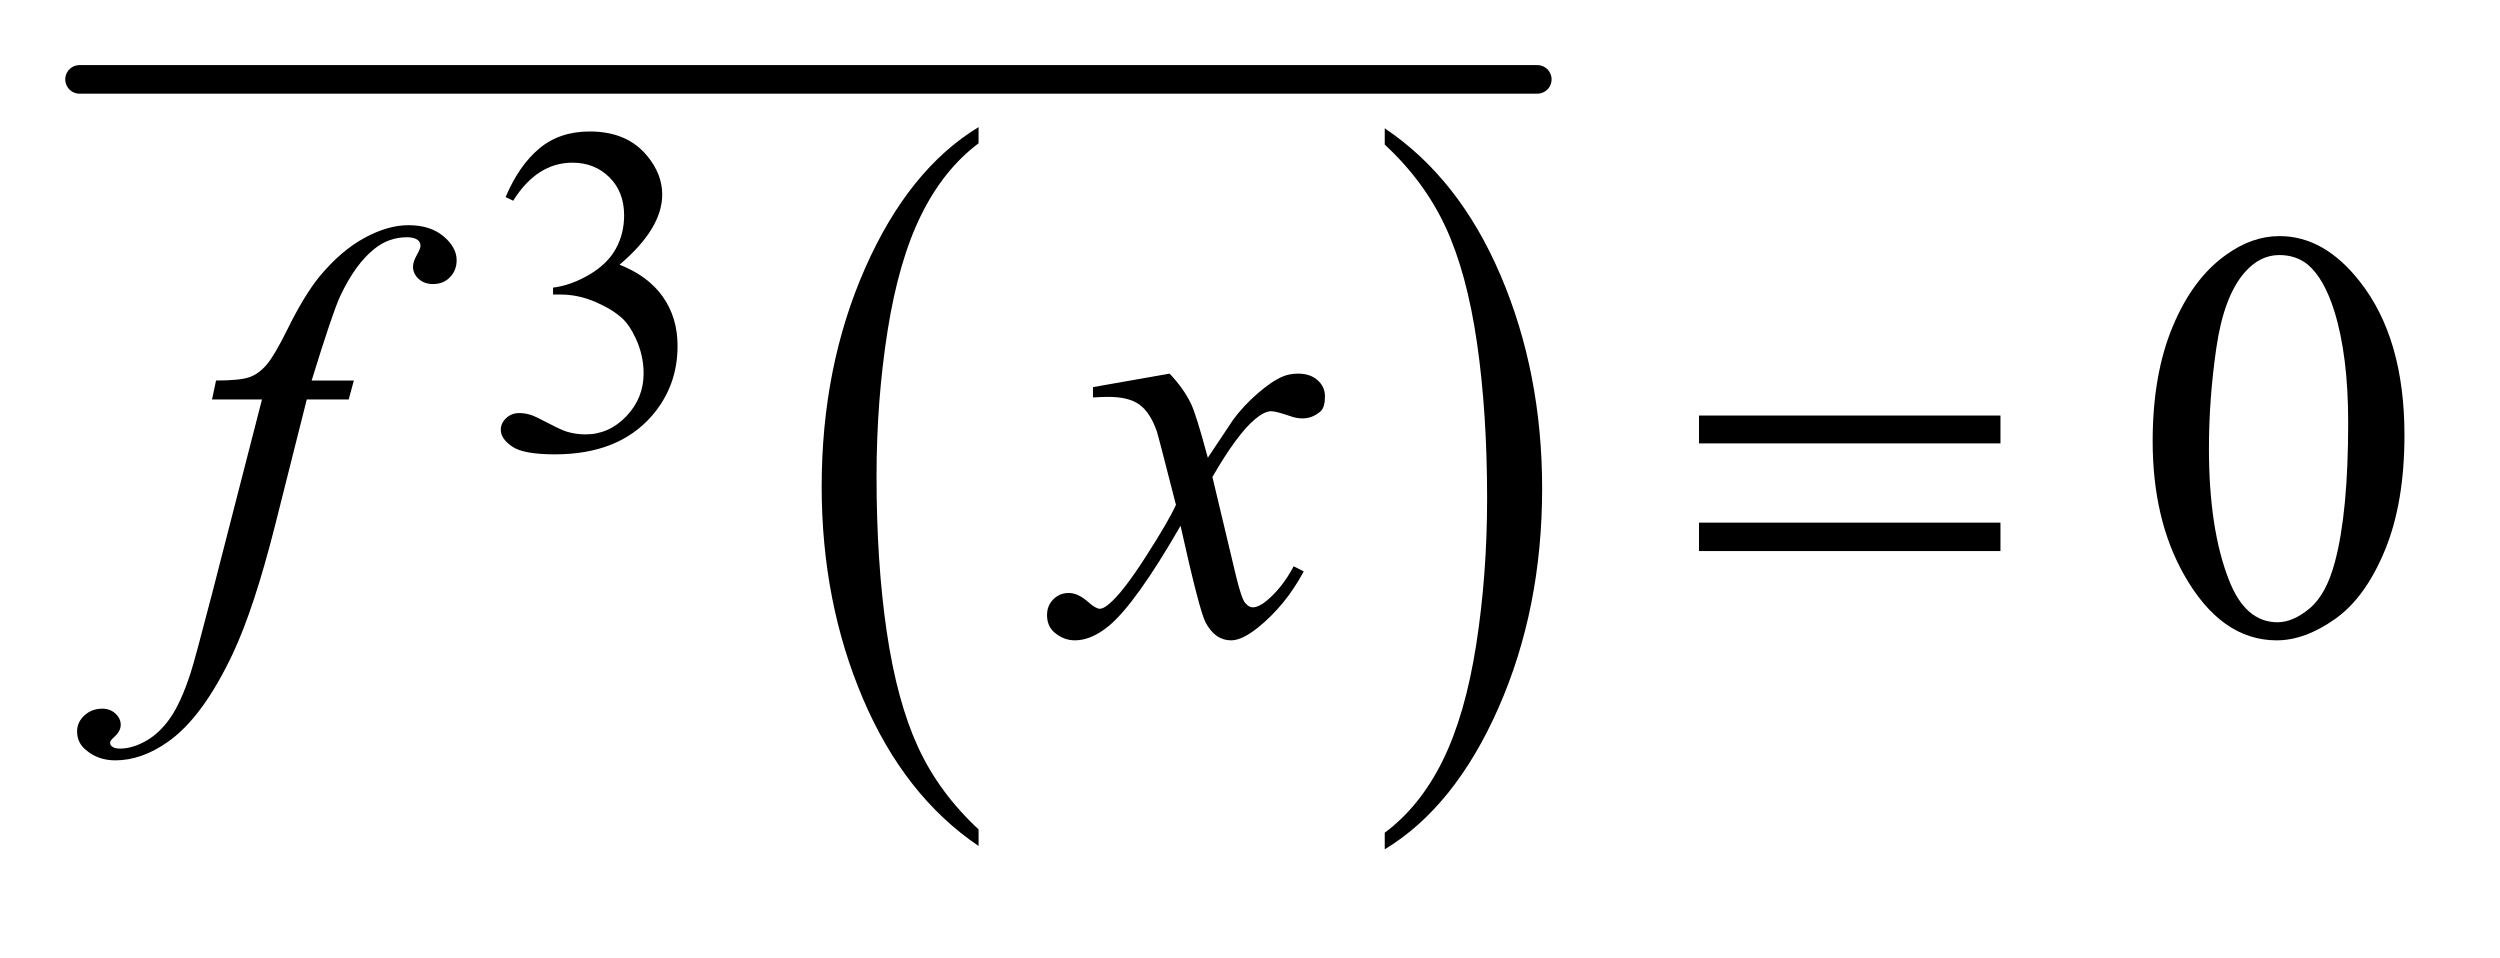
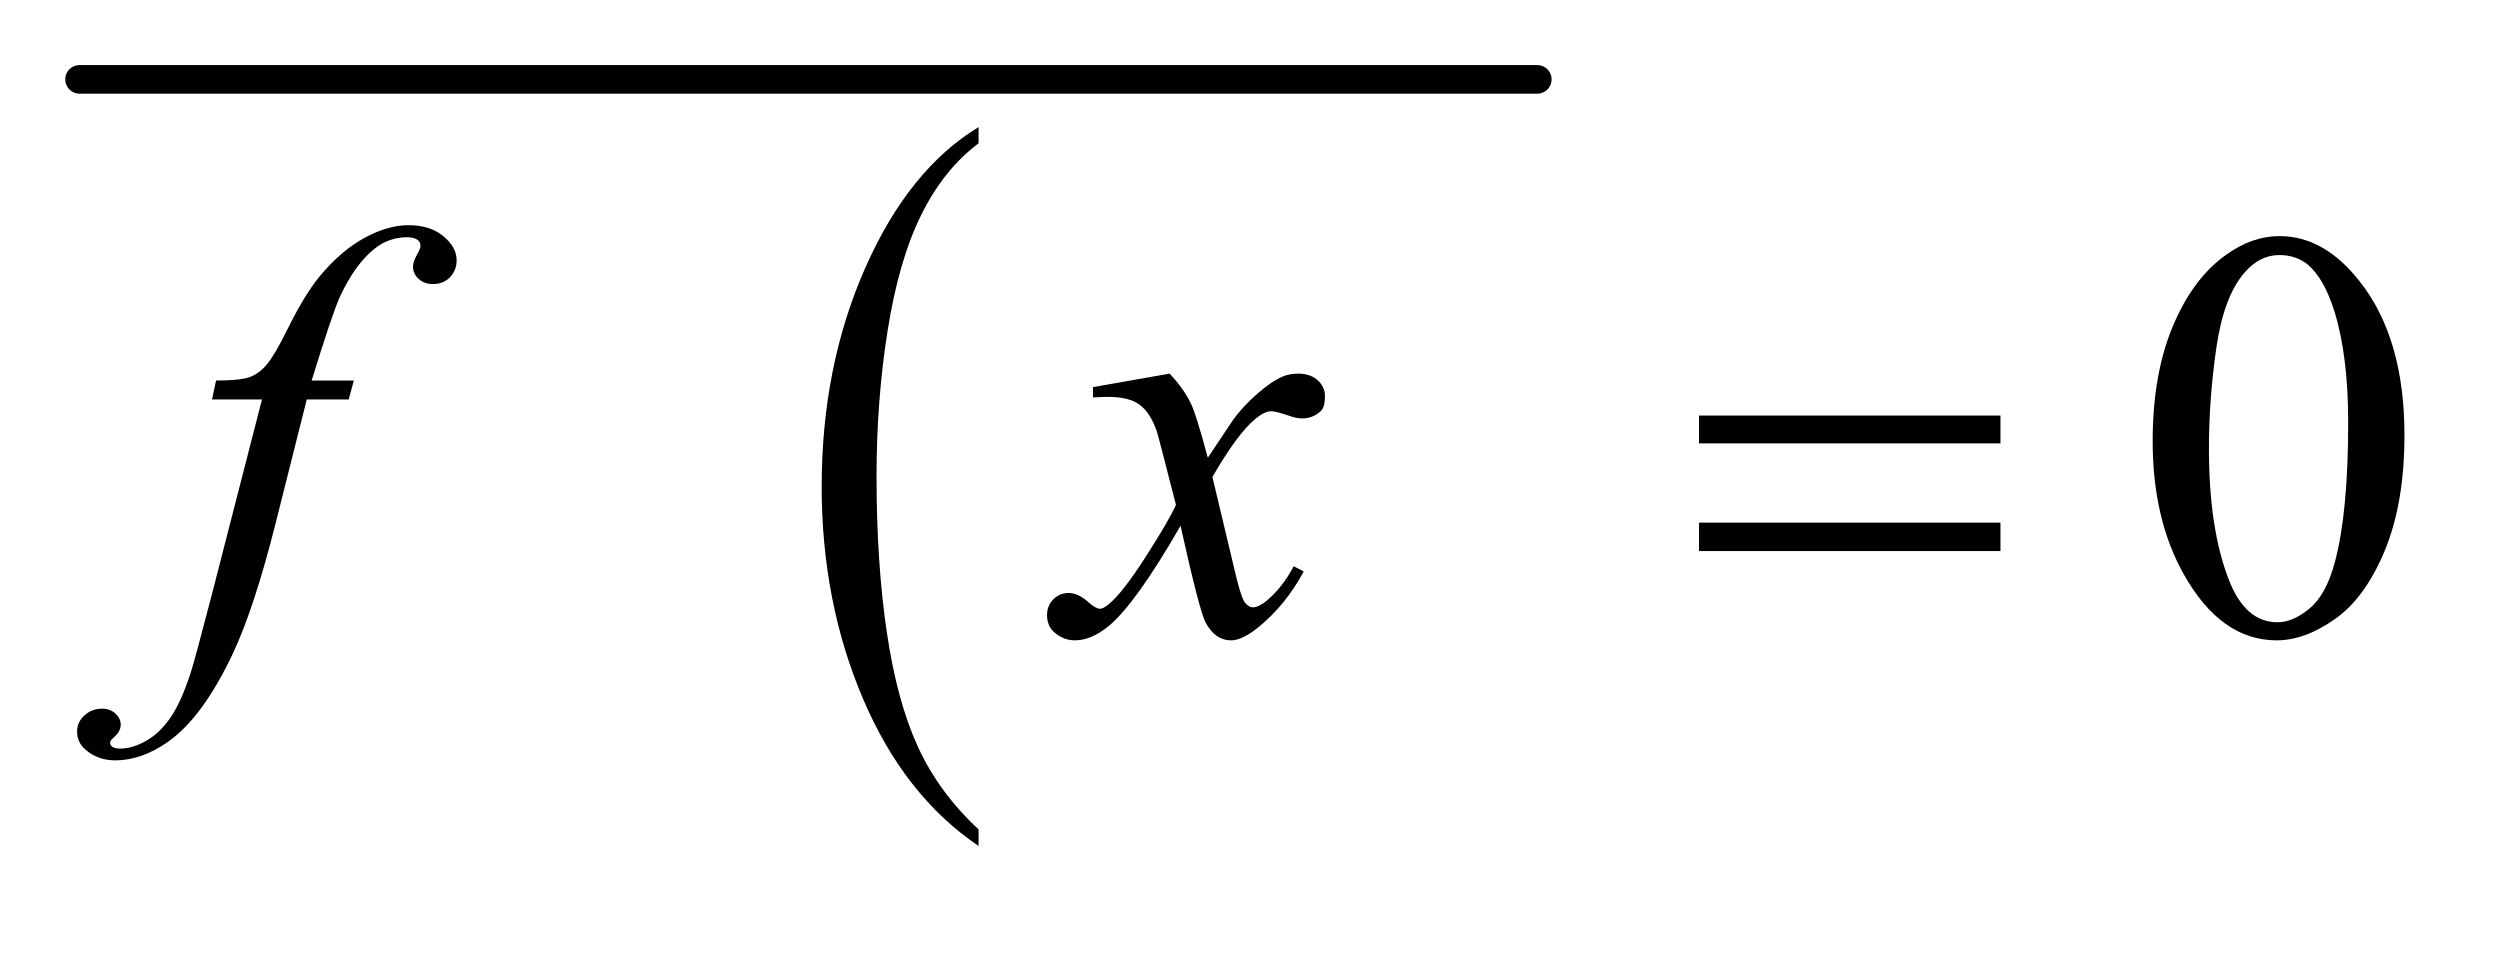
<svg xmlns="http://www.w3.org/2000/svg" stroke-dasharray="none" shape-rendering="auto" font-family="'Dialog'" text-rendering="auto" width="60" fill-opacity="1" color-interpolation="auto" color-rendering="auto" preserveAspectRatio="xMidYMid meet" font-size="12px" viewBox="0 0 60 23" fill="black" stroke="black" image-rendering="auto" stroke-miterlimit="10" stroke-linecap="square" stroke-linejoin="miter" font-style="normal" stroke-width="1" height="23" stroke-dashoffset="0" font-weight="normal" stroke-opacity="1">
  <defs id="genericDefs" />
  <g>
    <defs id="defs1">
      <clipPath clipPathUnits="userSpaceOnUse" id="clipPath1">
        <path d="M-0.997 -1 L36.75 -1 L36.75 12.993 L-0.997 12.993 L-0.997 -1 Z" />
      </clipPath>
      <clipPath clipPathUnits="userSpaceOnUse" id="clipPath2">
        <path d="M56.9 169.332 L56.9 553.734 L1202.734 553.734 L1202.734 169.332 Z" />
      </clipPath>
      <clipPath clipPathUnits="userSpaceOnUse" id="clipPath3">
        <path d="M56.9 85.999 L56.9 470.402 L1202.734 470.402 L1202.734 85.999 Z" />
      </clipPath>
      <clipPath clipPathUnits="userSpaceOnUse" id="clipPath4">
-         <path d="M56.9 130.875 L56.9 515.277 L1202.734 515.277 L1202.734 130.875 Z" />
-       </clipPath>
+         </clipPath>
    </defs>
    <g transform="scale(1.576,1.576) translate(0.997,1) matrix(0.031,0,0,0.031,-1.775,-5.283)">
      <path d="M505.812 545.594 L505.812 553.734 Q469.375 529.109 449.055 481.461 Q428.734 433.812 428.734 377.172 Q428.734 318.25 450.102 269.844 Q471.469 221.438 505.812 200.594 L505.812 208.547 Q488.641 221.438 477.609 243.789 Q466.578 266.141 461.133 300.531 Q455.688 334.922 455.688 372.234 Q455.688 414.484 460.711 448.586 Q465.734 482.688 476.07 505.141 Q486.406 527.594 505.812 545.594 Z" stroke="none" clip-path="url(#clipPath2)" />
    </g>
    <g transform="matrix(0.049,0,0,0.049,-1.227,-6.749)">
-       <path d="M703.281 208.547 L703.281 200.594 Q739.734 225.031 760.055 272.68 Q780.375 320.328 780.375 376.984 Q780.375 435.891 759.008 484.398 Q737.641 532.906 703.281 553.734 L703.281 545.594 Q720.594 532.703 731.633 510.352 Q742.672 488 748.047 453.711 Q753.422 419.422 753.422 381.906 Q753.422 339.844 748.461 305.648 Q743.5 271.453 733.102 249 Q722.703 226.547 703.281 208.547 Z" stroke="none" clip-path="url(#clipPath2)" />
-     </g>
+       </g>
    <g stroke-width="14" transform="matrix(0.049,0,0,0.049,-1.227,-2.652)" stroke-linejoin="round" stroke-linecap="round">
      <line y2="93" fill="none" x1="64" clip-path="url(#clipPath3)" x2="778" y1="93" />
    </g>
    <g transform="matrix(0.049,0,0,0.049,-1.227,-4.859)">
-       <path d="M272.688 195.688 Q279.188 180.297 289.133 171.93 Q299.078 163.562 313.891 163.562 Q332.203 163.562 341.969 175.469 Q349.391 184.344 349.391 194.453 Q349.391 211.078 328.5 228.812 Q342.531 234.328 349.719 244.547 Q356.906 254.766 356.906 268.578 Q356.906 288.344 344.328 302.828 Q327.938 321.703 296.828 321.703 Q281.438 321.703 275.883 317.883 Q270.328 314.062 270.328 309.672 Q270.328 306.422 272.961 303.953 Q275.594 301.484 279.313 301.484 Q282.11 301.484 285.031 302.375 Q286.938 302.938 293.68 306.477 Q300.422 310.016 303 310.688 Q307.156 311.922 311.875 311.922 Q323.328 311.922 331.805 303.055 Q340.281 294.188 340.281 282.047 Q340.281 273.172 336.359 264.75 Q333.438 258.469 329.953 255.203 Q325.125 250.719 316.703 247.07 Q308.281 243.422 299.516 243.422 L295.922 243.422 L295.922 240.047 Q304.797 238.922 313.727 233.648 Q322.656 228.375 326.695 220.961 Q330.734 213.547 330.734 204.672 Q330.734 193.109 323.492 185.977 Q316.25 178.844 305.469 178.844 Q288.062 178.844 276.391 197.484 L272.688 195.688 Z" stroke="none" clip-path="url(#clipPath4)" />
-     </g>
+       </g>
    <g transform="matrix(0.049,0,0,0.049,-1.227,-6.749)">
      <path d="M1079.406 353.781 Q1079.406 321.156 1089.25 297.602 Q1099.094 274.047 1115.406 262.516 Q1128.062 253.375 1141.562 253.375 Q1163.5 253.375 1180.938 275.734 Q1202.734 303.438 1202.734 350.828 Q1202.734 384.016 1193.172 407.219 Q1183.609 430.422 1168.773 440.898 Q1153.937 451.375 1140.156 451.375 Q1112.875 451.375 1094.734 419.172 Q1079.406 392.031 1079.406 353.781 ZM1106.969 357.297 Q1106.969 396.672 1116.672 421.562 Q1124.688 442.516 1140.578 442.516 Q1148.172 442.516 1156.328 435.695 Q1164.485 428.875 1168.703 412.844 Q1175.172 388.656 1175.172 344.641 Q1175.172 312.016 1168.422 290.219 Q1163.36 274.047 1155.344 267.297 Q1149.578 262.656 1141.422 262.656 Q1131.86 262.656 1124.406 271.234 Q1114.281 282.906 1110.625 307.937 Q1106.969 332.969 1106.969 357.297 Z" stroke="none" clip-path="url(#clipPath2)" />
    </g>
    <g transform="matrix(0.049,0,0,0.049,-1.227,-6.749)">
      <path d="M198.359 324.109 L195.828 333.391 L175.297 333.391 L159.828 394.844 Q149.562 435.484 139.156 457.703 Q124.391 489.062 107.375 501.016 Q94.438 510.156 81.5 510.156 Q73.062 510.156 67.156 505.094 Q62.797 501.578 62.797 495.953 Q62.797 491.453 66.383 488.148 Q69.969 484.844 75.172 484.844 Q78.969 484.844 81.57 487.234 Q84.172 489.625 84.172 492.719 Q84.172 495.812 81.219 498.484 Q78.969 500.453 78.969 501.438 Q78.969 502.703 79.953 503.406 Q81.219 504.391 83.891 504.391 Q89.938 504.391 96.617 500.594 Q103.297 496.797 108.5 489.273 Q113.703 481.75 118.344 467.547 Q120.312 461.641 128.891 428.594 L153.359 333.391 L128.891 333.391 L130.859 324.109 Q142.531 324.109 147.172 322.492 Q151.812 320.875 155.68 316.305 Q159.547 311.734 165.734 299.219 Q174.031 282.344 181.625 273.062 Q192.031 260.547 203.492 254.289 Q214.953 248.031 225.078 248.031 Q235.766 248.031 242.234 253.445 Q248.703 258.859 248.703 265.188 Q248.703 270.109 245.469 273.484 Q242.234 276.859 237.172 276.859 Q232.812 276.859 230.07 274.328 Q227.328 271.797 227.328 268.281 Q227.328 266.031 229.156 262.727 Q230.984 259.422 230.984 258.297 Q230.984 256.328 229.719 255.344 Q227.891 253.938 224.375 253.938 Q215.516 253.938 208.484 259.562 Q199.062 267.016 191.609 282.906 Q187.812 291.203 177.688 324.109 L198.359 324.109 ZM597.922 320.734 Q604.812 328.047 608.328 335.359 Q610.859 340.422 616.625 361.938 L629 343.375 Q633.922 336.625 640.953 330.508 Q647.984 324.391 653.328 322.141 Q656.703 320.734 660.781 320.734 Q666.828 320.734 670.414 323.969 Q674 327.203 674 331.844 Q674 337.188 671.891 339.156 Q667.953 342.672 662.891 342.672 Q659.938 342.672 656.562 341.406 Q649.953 339.156 647.703 339.156 Q644.328 339.156 639.688 343.094 Q630.969 350.406 618.875 371.359 L630.406 419.734 Q633.078 430.844 634.906 433.023 Q636.734 435.203 638.562 435.203 Q641.516 435.203 645.453 431.969 Q653.188 425.5 658.672 415.094 L663.594 417.625 Q654.734 434.219 641.094 445.188 Q633.359 451.375 628.016 451.375 Q620.141 451.375 615.5 442.516 Q612.547 437.031 603.266 395.266 Q581.328 433.375 568.109 444.344 Q559.531 451.375 551.516 451.375 Q545.891 451.375 541.25 447.297 Q537.875 444.203 537.875 439 Q537.875 434.359 540.969 431.266 Q544.062 428.172 548.562 428.172 Q553.062 428.172 558.125 432.672 Q561.781 435.906 563.75 435.906 Q565.438 435.906 568.109 433.656 Q574.719 428.312 586.109 410.594 Q597.5 392.875 601.016 385 Q592.297 350.828 591.594 348.859 Q588.359 339.719 583.156 335.922 Q577.953 332.125 567.828 332.125 Q564.594 332.125 560.375 332.406 L560.375 327.344 L597.922 320.734 Z" stroke="none" clip-path="url(#clipPath2)" />
    </g>
    <g transform="matrix(0.049,0,0,0.049,-1.227,-6.749)">
      <path d="M857.203 341.266 L1004.859 341.266 L1004.859 354.906 L857.203 354.906 L857.203 341.266 ZM857.203 393.719 L1004.859 393.719 L1004.859 407.641 L857.203 407.641 L857.203 393.719 Z" stroke="none" clip-path="url(#clipPath2)" />
    </g>
  </g>
</svg>